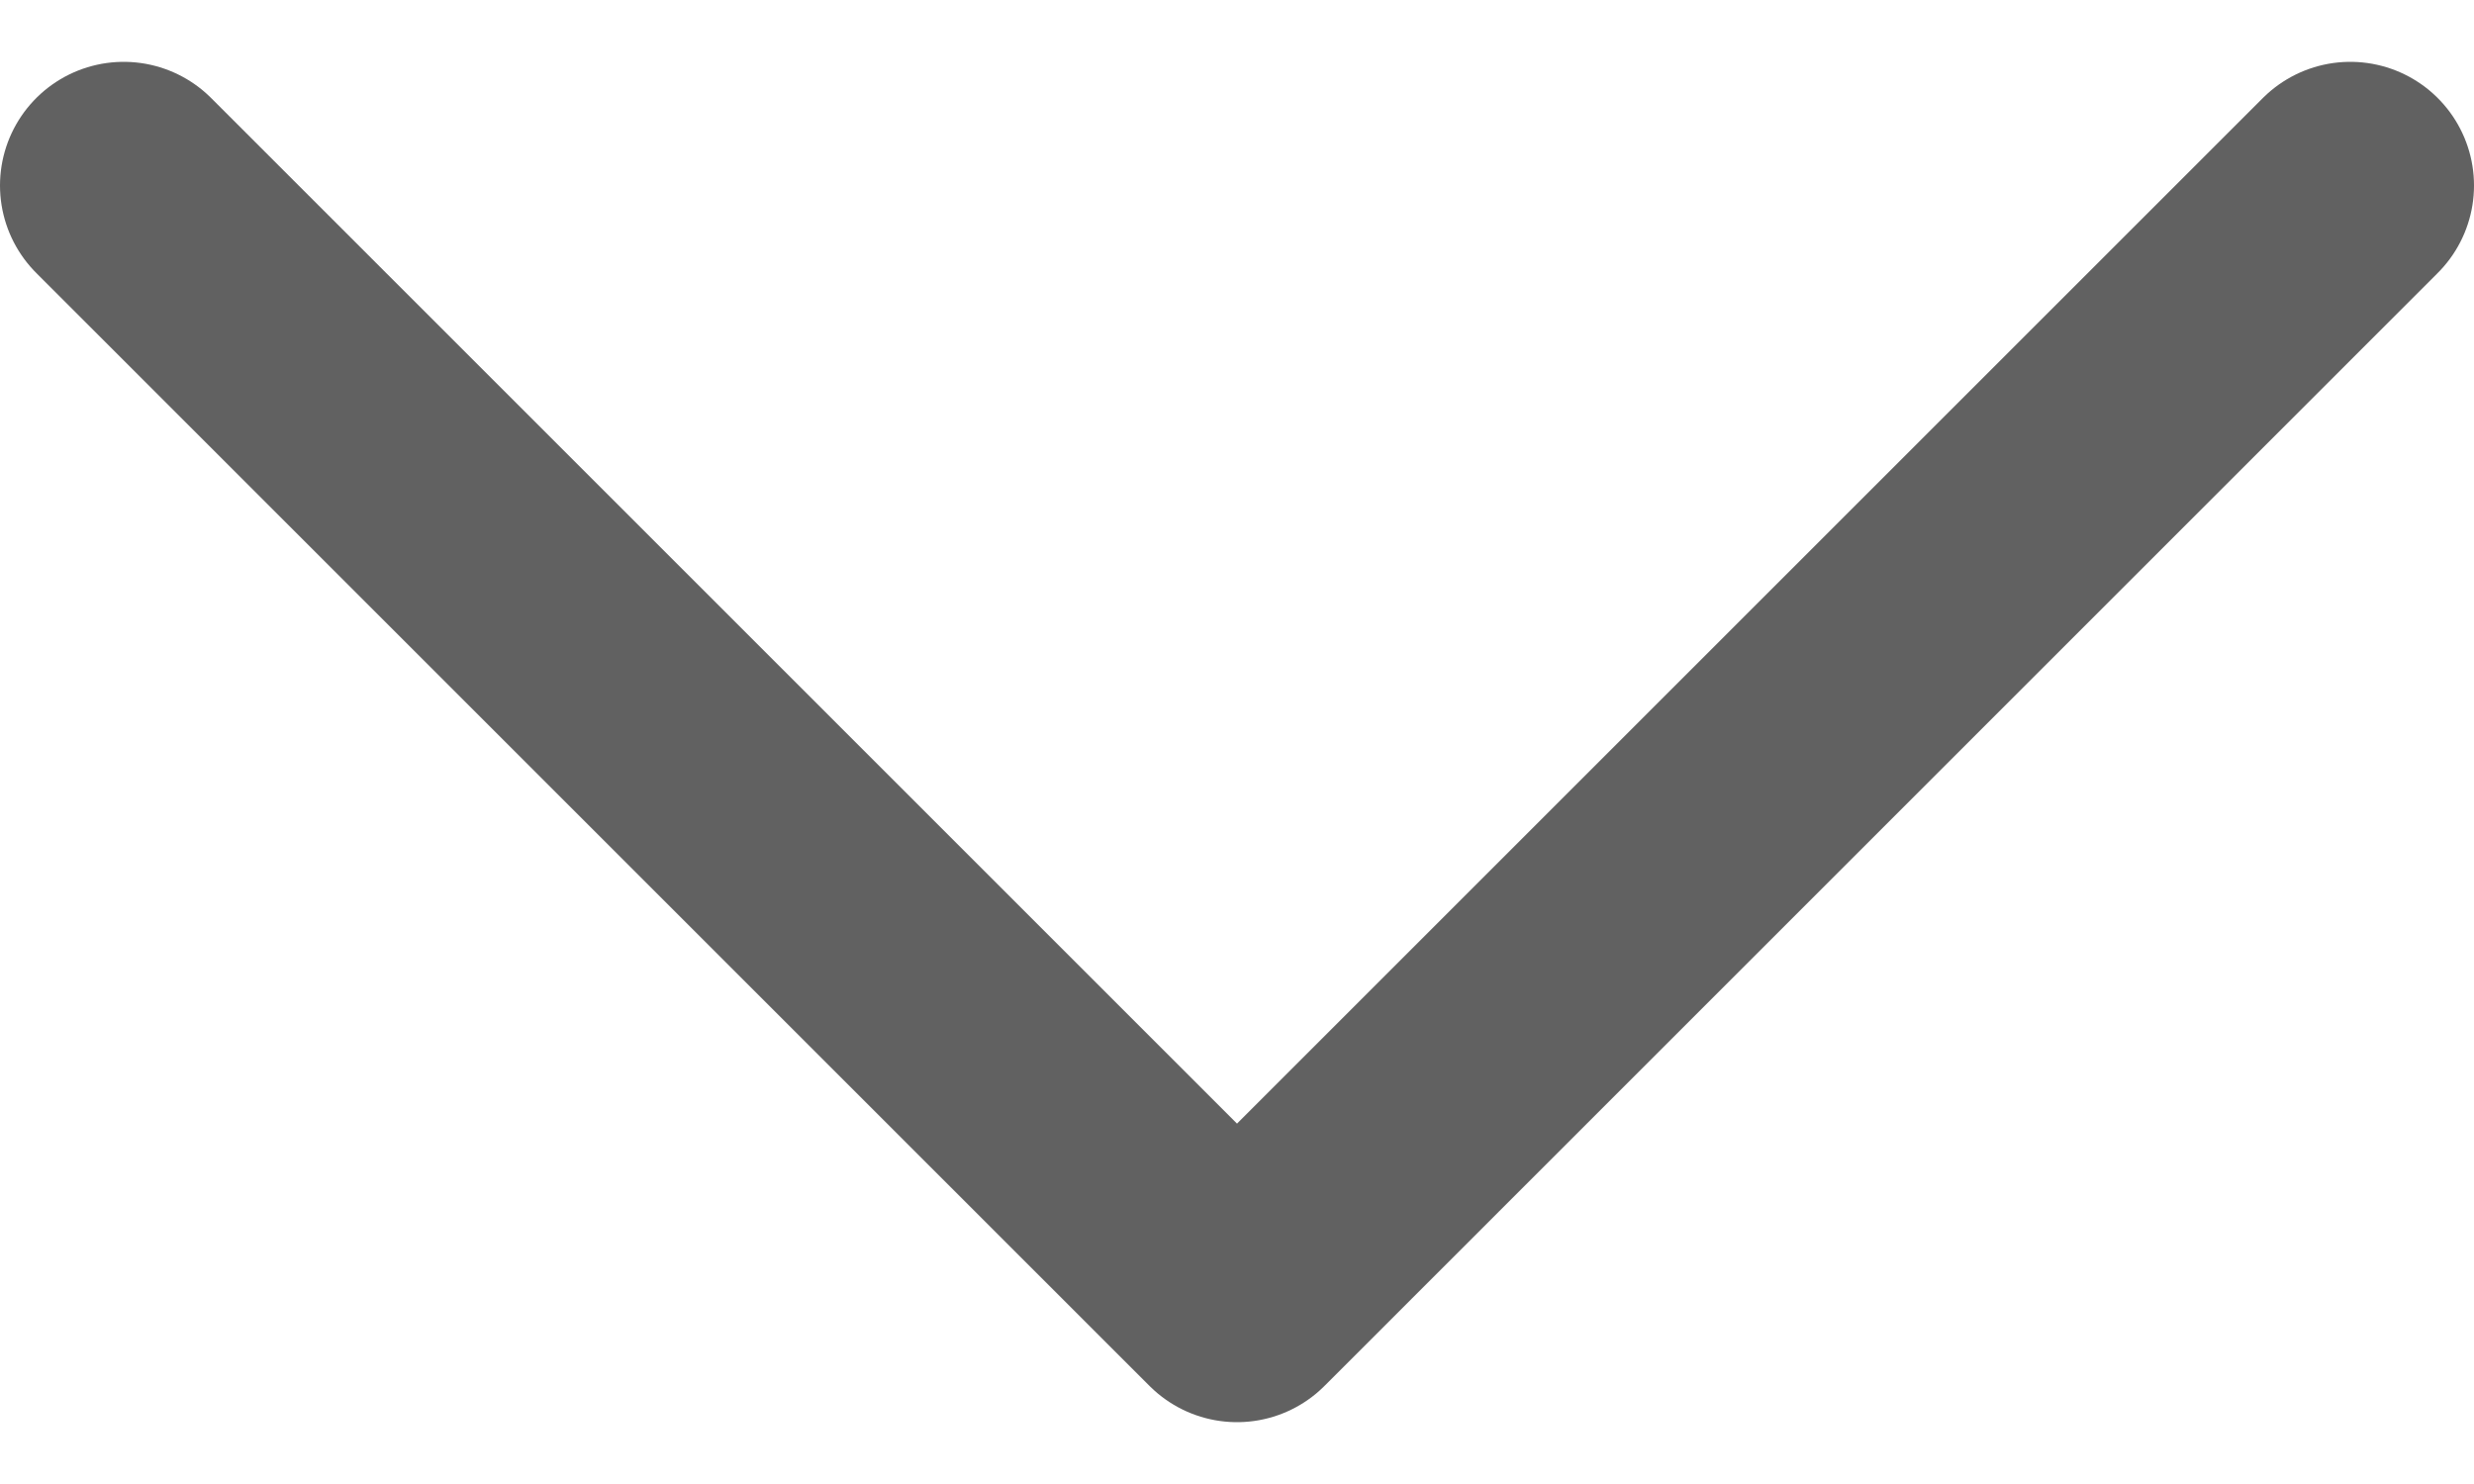
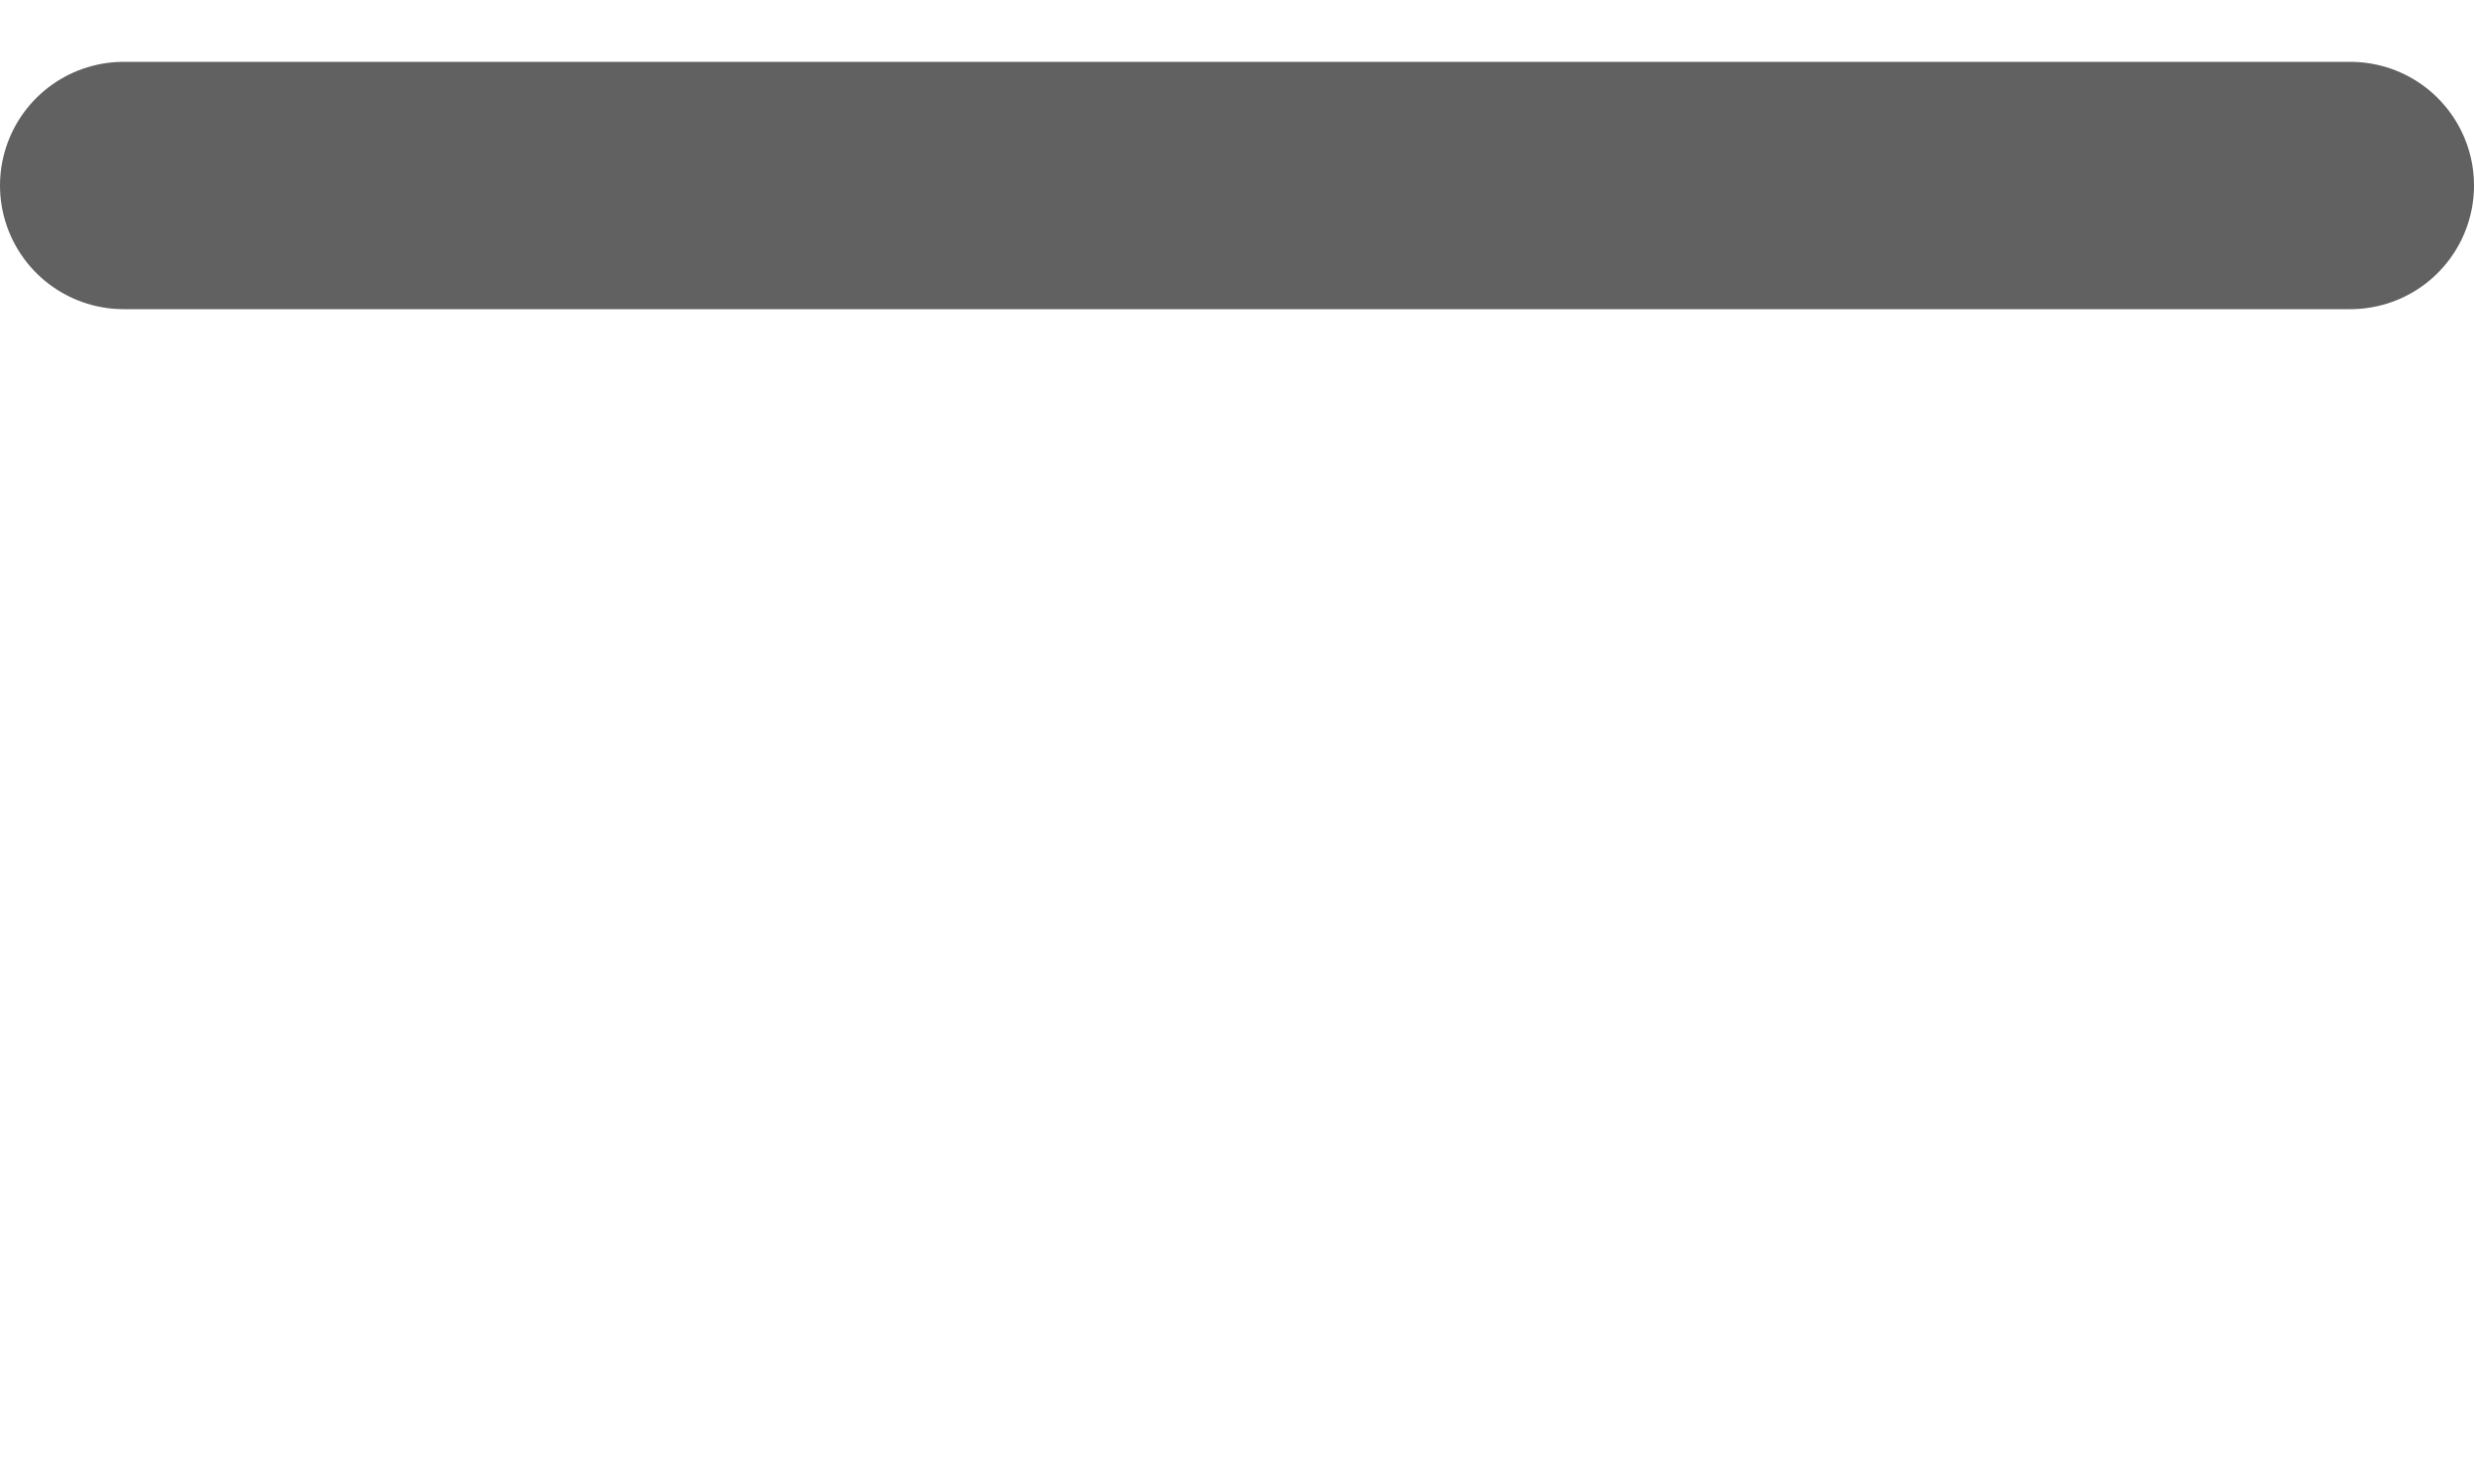
<svg xmlns="http://www.w3.org/2000/svg" width="10" height="6" viewBox="0 0 10 6" fill="none">
-   <path d="M0.5 0.75L5 5.25L9.5 0.75" stroke="#616161" stroke-linecap="round" stroke-linejoin="round" />
+   <path d="M0.5 0.75L9.5 0.75" stroke="#616161" stroke-linecap="round" stroke-linejoin="round" />
</svg>